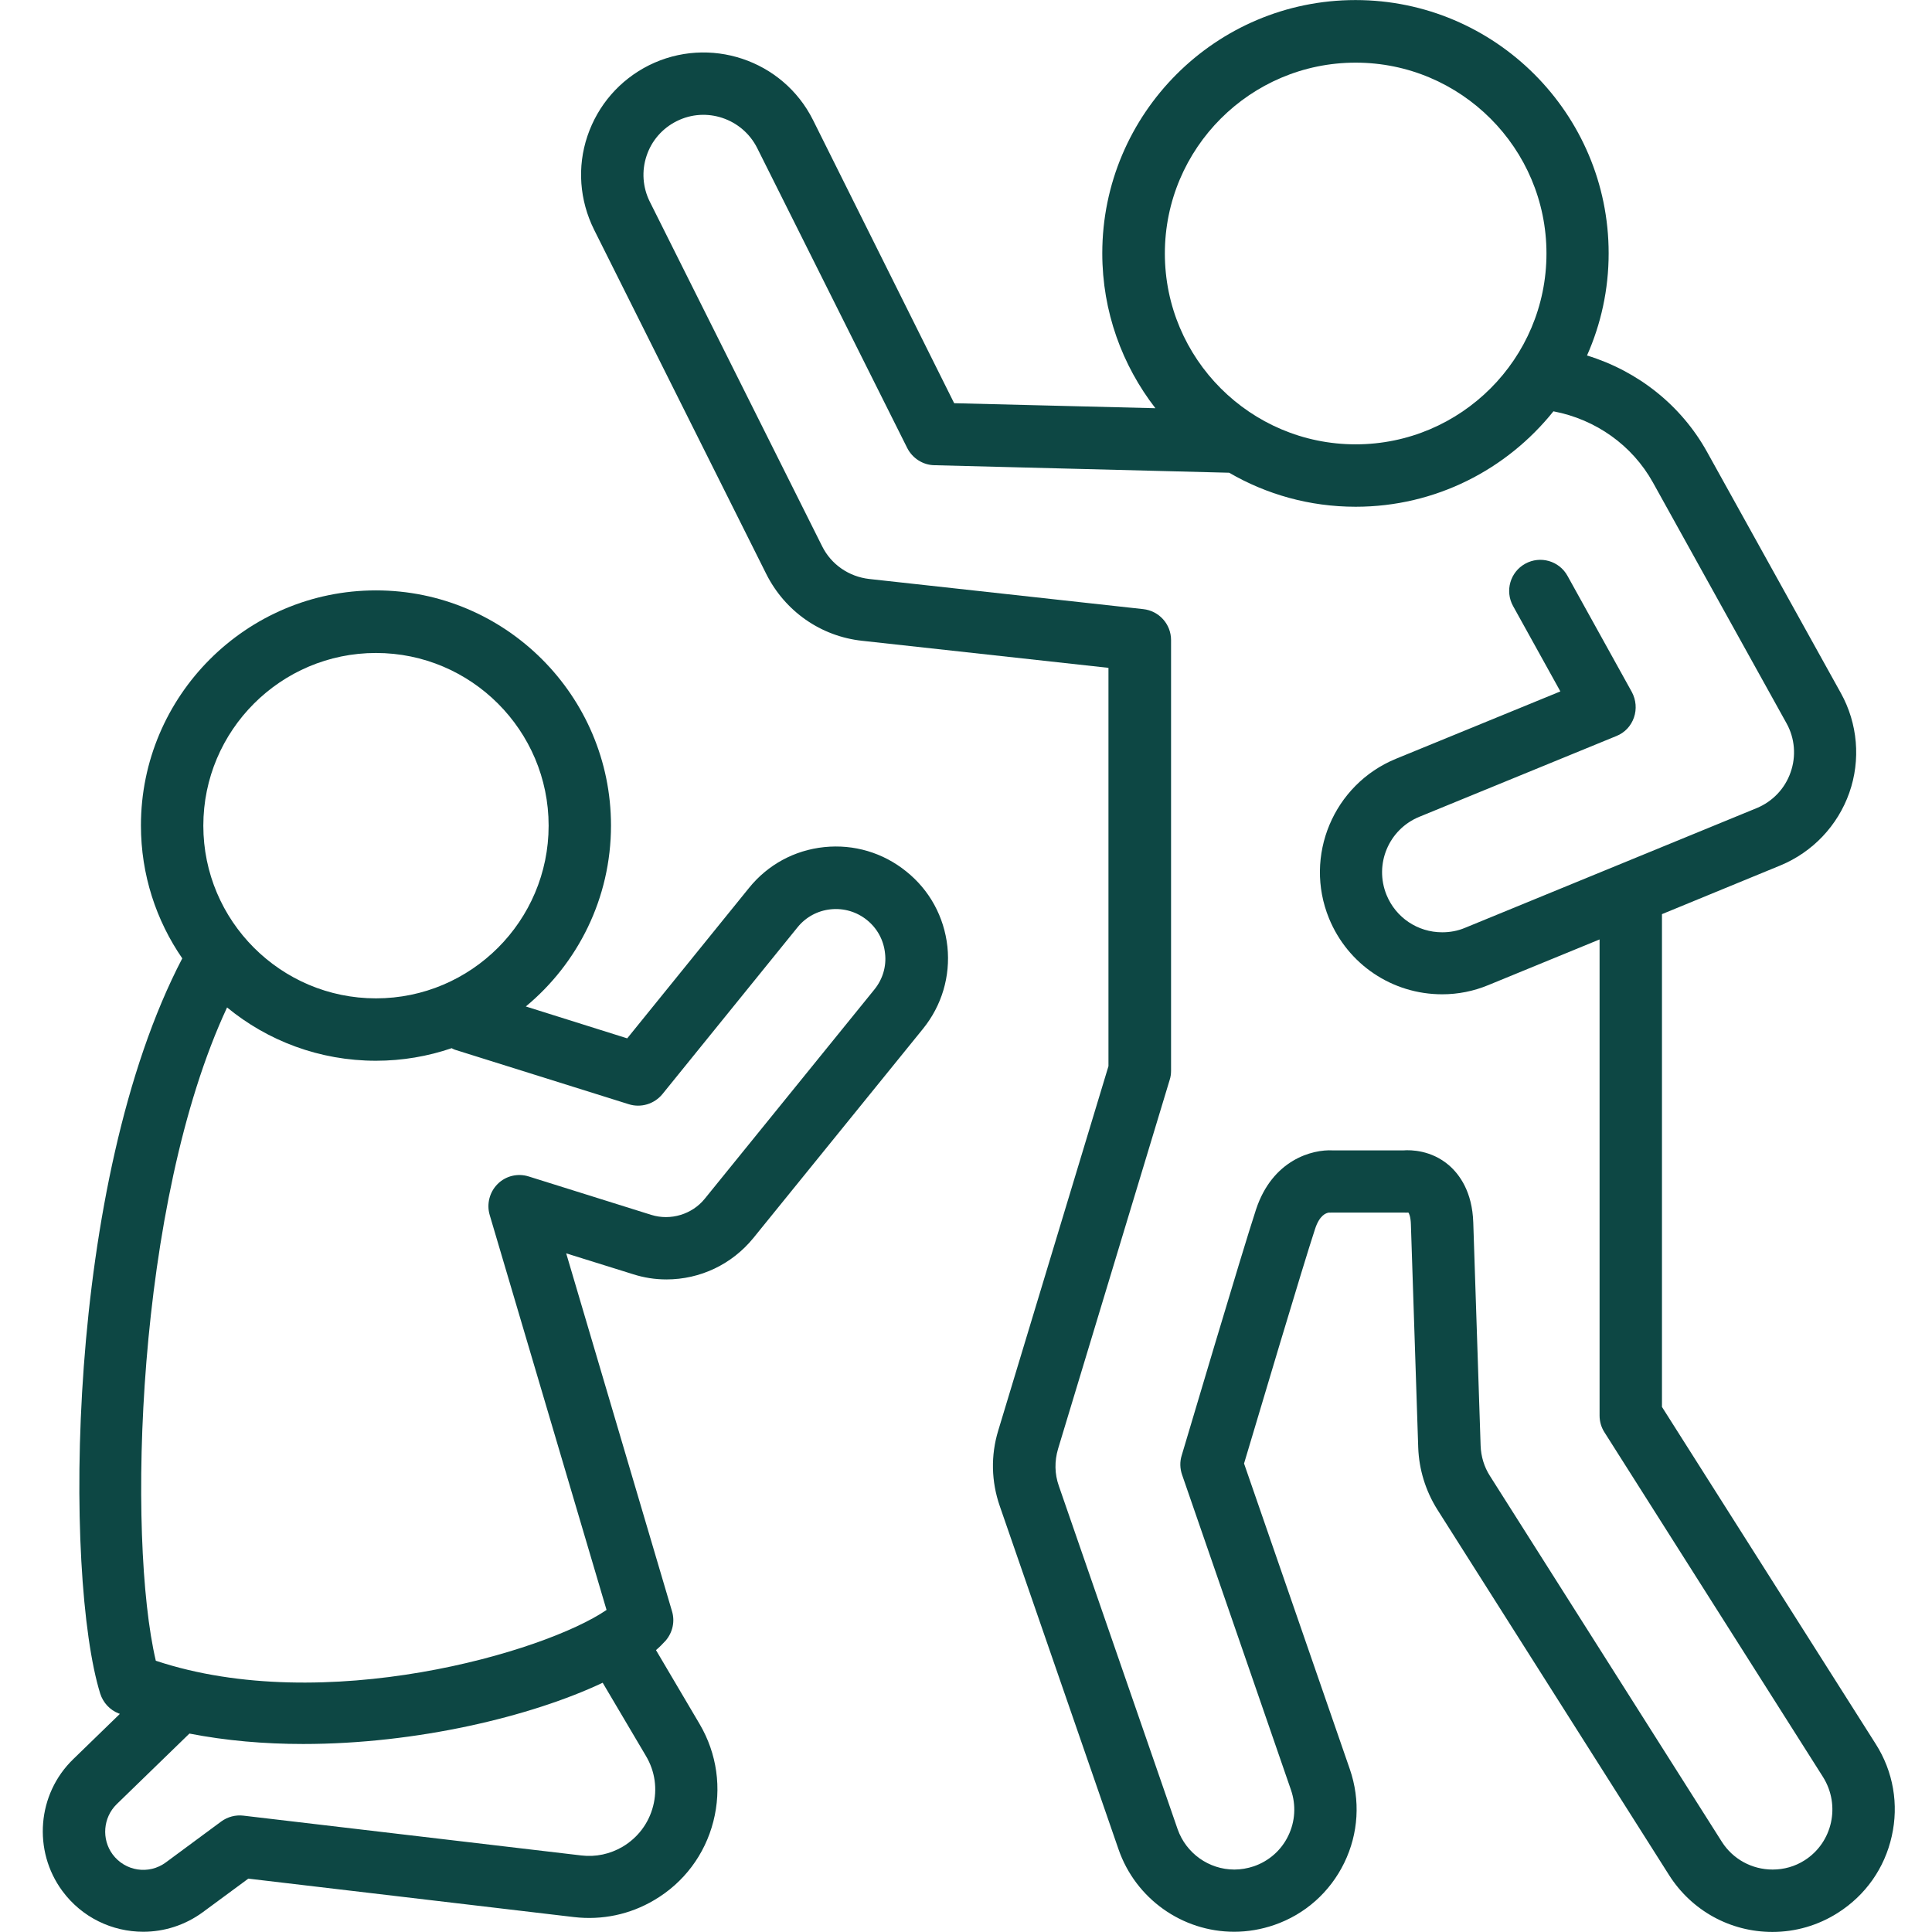
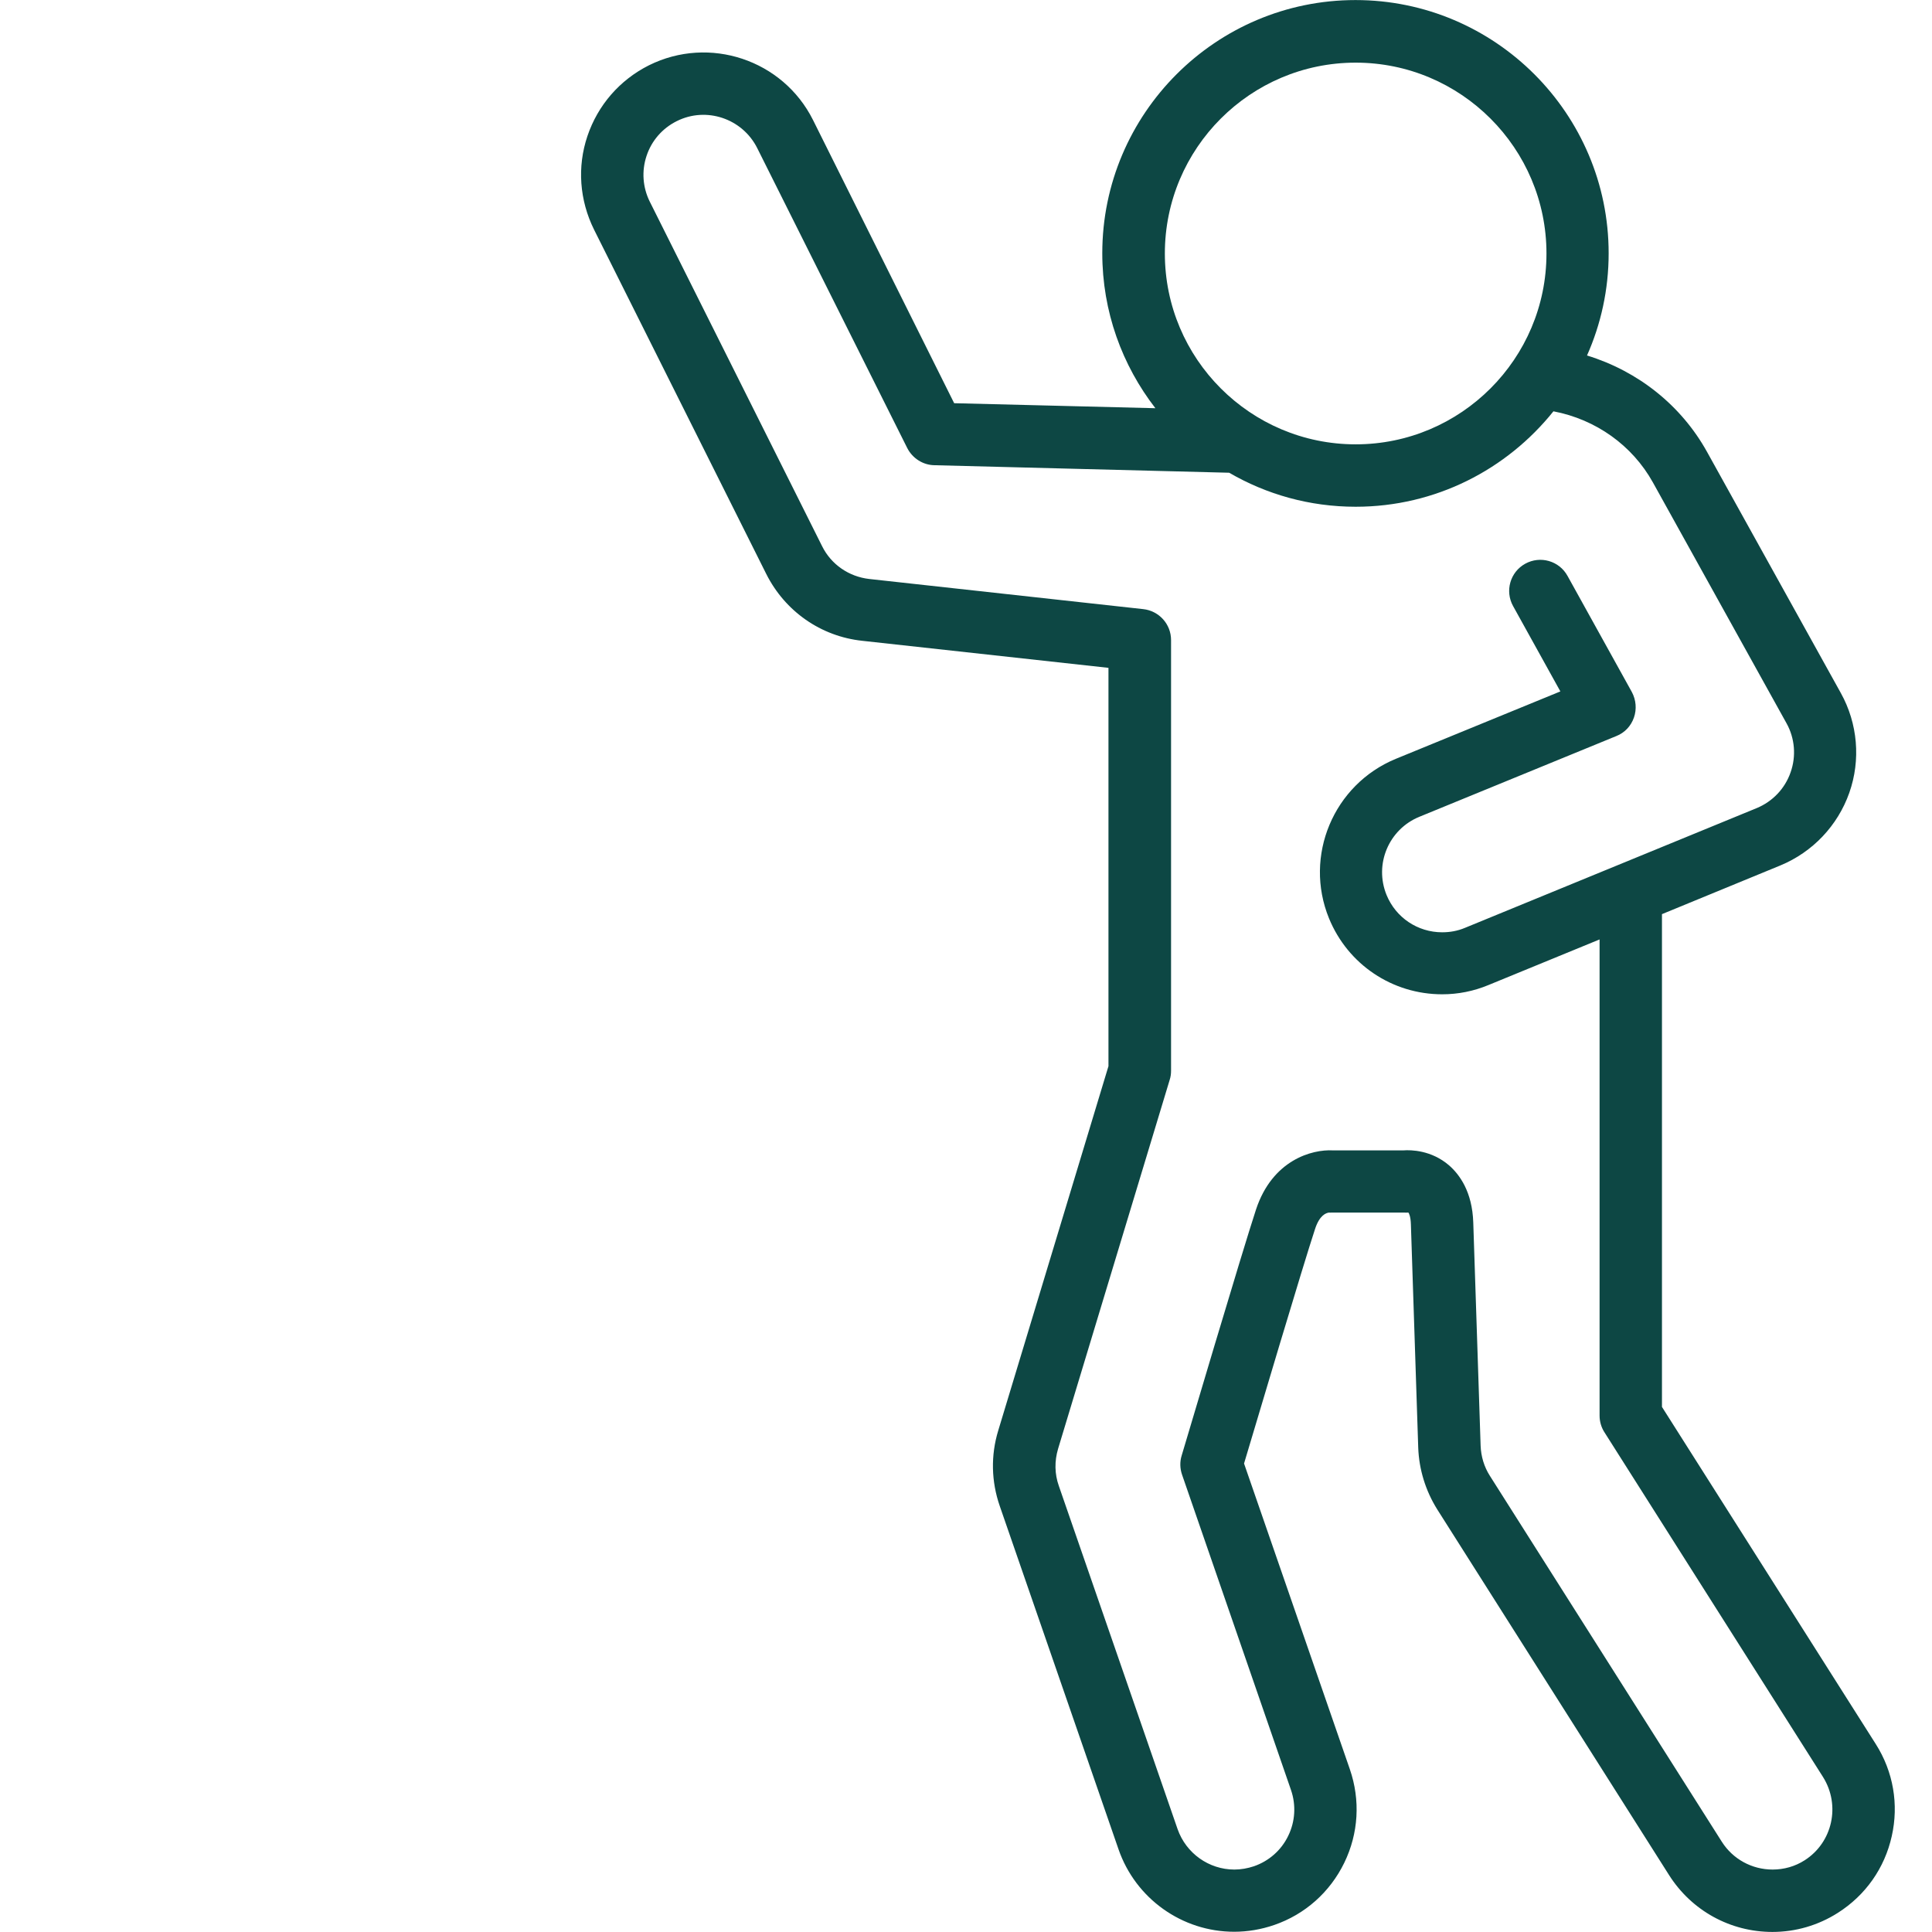
<svg xmlns="http://www.w3.org/2000/svg" width="500" viewBox="0 0 375 375" height="500" preserveAspectRatio="xMidYMid meet">
  <path fill="#0d4744" d="M 364.078 338.508 L 322.586 273.082 L 322.586 177.434 L 345.562 167.984 C 351.824 165.398 356.695 160.262 358.945 153.887 C 361.195 147.512 360.594 140.426 357.297 134.504 L 331.355 87.746 C 326.332 78.672 317.938 72.035 308.039 69 C 310.738 62.926 312.238 56.215 312.238 49.164 C 312.238 22.059 290.199 0.012 263.098 0.012 C 235.996 0.012 213.953 22.059 213.953 49.164 C 213.953 60.488 217.816 70.91 224.262 79.234 L 185.203 78.262 L 157.805 23.293 C 151.957 11.598 137.672 6.836 125.941 12.684 C 120.281 15.531 116.047 20.406 114.02 26.406 C 111.996 32.406 112.484 38.855 115.297 44.555 L 148.73 111.406 C 152.367 118.641 159.301 123.516 167.363 124.379 L 215.152 129.629 L 215.152 206.941 L 193.75 277.691 C 192.289 282.492 192.402 287.555 194.051 292.316 L 217.102 358.941 C 220.402 368.504 229.438 374.953 239.555 374.953 C 242.18 374.953 244.805 374.504 247.316 373.641 C 253.312 371.578 258.148 367.266 260.922 361.566 C 263.695 355.867 264.07 349.418 262.008 343.418 L 241.469 284.066 C 243.828 276.156 253.012 245.297 255.262 238.512 C 256.125 235.887 257.363 235.438 257.961 235.359 C 258.188 235.398 258.113 235.359 258.449 235.359 L 272.582 235.359 C 272.992 235.359 272.918 235.398 273.219 235.359 C 273.293 235.359 273.328 235.359 273.367 235.359 C 273.48 235.473 273.816 236.148 273.855 237.688 L 275.277 280.992 C 275.43 285.227 276.703 289.352 278.953 292.953 L 323.973 363.965 C 328.355 370.863 335.855 374.988 344.027 374.988 C 348.523 374.988 352.91 373.715 356.734 371.277 C 362.094 367.867 365.805 362.617 367.191 356.391 C 368.578 350.242 367.492 343.871 364.078 338.508 Z M 263.133 12.16 C 283.562 12.16 300.168 28.77 300.168 49.203 C 300.168 69.637 283.562 86.246 263.133 86.246 C 242.707 86.246 226.098 69.637 226.098 49.203 C 226.098 28.77 242.707 12.16 263.133 12.16 Z M 350.285 361.078 C 348.41 362.277 346.273 362.879 344.062 362.879 C 340.051 362.879 336.34 360.855 334.203 357.48 L 289.188 286.465 C 288.062 284.703 287.461 282.68 287.387 280.617 L 285.961 237.312 C 285.773 231.273 283.262 227.938 281.238 226.176 C 277.828 223.25 273.891 223.176 272.395 223.289 L 258.711 223.289 C 254.699 223.062 246.977 225.125 243.793 234.762 C 241.168 242.711 229.848 280.918 229.359 282.527 C 228.984 283.73 229.023 285.043 229.438 286.242 L 250.578 347.43 C 251.59 350.355 251.402 353.543 250.051 356.316 C 248.703 359.129 246.305 361.23 243.379 362.242 C 242.145 362.652 240.867 362.879 239.594 362.879 C 234.645 362.879 230.223 359.73 228.574 355.043 L 205.52 288.414 C 204.695 286.09 204.66 283.617 205.371 281.215 L 227.035 209.602 C 227.223 209.039 227.301 208.441 227.301 207.84 L 227.301 124.23 C 227.301 121.152 224.977 118.566 221.902 118.23 L 168.711 112.379 C 164.773 111.93 161.328 109.57 159.566 106.008 L 126.129 39.156 C 124.742 36.379 124.516 33.191 125.492 30.27 C 126.465 27.305 128.566 24.906 131.34 23.52 C 137.074 20.633 144.082 22.996 146.969 28.73 L 176.094 86.961 C 177.105 88.945 179.133 90.258 181.344 90.297 L 238.582 91.758 C 245.816 95.957 254.176 98.359 263.133 98.359 C 278.652 98.359 292.484 91.121 301.52 79.836 C 309.766 81.41 316.812 86.434 320.824 93.633 L 346.762 140.387 C 348.375 143.277 348.672 146.762 347.551 149.914 C 346.461 153.062 344.062 155.574 340.988 156.848 L 284.352 180.094 C 282.926 180.695 281.426 180.957 279.926 180.957 C 275.168 180.957 270.93 178.109 269.133 173.723 C 266.695 167.758 269.543 160.973 275.504 158.535 L 313.738 142.863 C 315.352 142.227 316.586 140.914 317.148 139.266 C 317.711 137.652 317.562 135.852 316.738 134.316 L 304.254 111.781 C 302.645 108.855 298.969 107.805 296.047 109.418 C 293.121 111.031 292.07 114.707 293.684 117.629 L 302.867 134.203 L 270.93 147.289 C 258.824 152.273 253.012 166.148 257.961 178.258 C 261.633 187.219 270.258 192.992 279.926 192.992 C 283 192.992 286.035 192.395 288.922 191.191 L 310.477 182.344 L 310.477 274.77 C 310.477 275.93 310.812 277.055 311.414 277.992 L 353.848 344.918 C 357.297 350.43 355.684 357.629 350.285 361.078 Z M 350.285 361.078 " fill-opacity="1" fill-rule="nonzero" />
-   <path fill="#0d4744" d="M 175.906 169.148 C 171.41 165.508 165.75 163.824 159.977 164.422 C 154.203 165.023 149.031 167.836 145.395 172.332 L 121.742 201.543 L 102.062 195.355 C 112.148 186.992 118.594 174.359 118.594 160.223 C 118.594 135.062 98.129 114.594 72.977 114.594 C 47.824 114.594 27.355 135.062 27.355 160.223 C 27.355 169.785 30.316 178.672 35.379 186.02 C 12.664 229.551 12.438 306.074 19.449 328.723 C 20.012 330.484 21.32 331.91 23.047 332.582 C 23.121 332.621 23.195 332.621 23.27 332.66 L 14.199 341.469 C 7.227 348.219 6.328 359.203 12.102 367.039 C 15.926 372.215 21.809 374.953 27.809 374.953 C 31.816 374.953 35.867 373.715 39.352 371.164 L 48.199 364.641 L 111.398 372.102 C 116.832 372.738 122.266 371.613 126.992 368.805 C 132.727 365.43 136.812 359.992 138.461 353.543 C 140.109 347.094 139.172 340.383 135.801 334.645 L 127.328 320.285 C 128.039 319.688 128.641 319.047 129.203 318.449 C 130.551 316.875 131.039 314.738 130.438 312.75 C 128.453 306.039 119.156 274.617 109.898 243.273 L 122.867 247.32 C 124.965 247.996 127.141 248.336 129.352 248.336 C 135.91 248.336 142.059 245.41 146.219 240.309 L 179.168 199.668 C 182.805 195.168 184.492 189.508 183.891 183.73 C 183.254 177.957 180.445 172.785 175.906 169.148 Z M 72.977 126.742 C 91.457 126.742 106.488 141.777 106.488 160.262 C 106.488 178.746 91.457 193.781 72.977 193.781 C 54.496 193.781 39.465 178.746 39.465 160.262 C 39.465 141.777 54.496 126.742 72.977 126.742 Z M 125.379 340.832 C 127.141 343.793 127.629 347.242 126.766 350.582 C 125.902 353.918 123.805 356.691 120.844 358.453 C 118.406 359.879 115.633 360.48 112.82 360.141 L 47.262 352.418 C 45.723 352.23 44.188 352.645 42.949 353.543 L 32.191 361.492 C 28.895 363.93 24.281 363.215 21.848 359.918 C 19.672 356.953 20.012 352.793 22.633 350.207 L 36.766 336.484 C 43.887 337.871 51.348 338.508 58.844 338.508 C 80.883 338.508 103.074 333.184 116.98 326.621 Z M 169.723 192.055 L 136.773 232.699 C 134.336 235.699 130.176 236.973 126.43 235.812 L 102.625 228.352 C 100.488 227.676 98.164 228.238 96.59 229.812 C 95.016 231.387 94.418 233.711 95.055 235.848 C 104.125 266.48 114.059 300.039 117.73 312.488 C 105.773 320.699 62.93 333.223 30.242 322.348 C 24.656 298.613 26.344 233.562 44.074 195.543 C 51.945 202.027 62.031 205.891 72.977 205.891 C 78.109 205.891 83.059 205.027 87.668 203.453 C 87.895 203.566 88.082 203.68 88.309 203.754 L 122.043 214.328 C 124.402 215.078 126.992 214.289 128.566 212.379 L 154.805 179.984 C 156.414 177.996 158.703 176.758 161.25 176.496 C 163.801 176.234 166.312 176.984 168.297 178.594 C 170.285 180.207 171.523 182.496 171.785 185.043 C 172.086 187.555 171.336 190.066 169.723 192.055 Z M 169.723 192.055 " fill-opacity="1" fill-rule="nonzero" />
</svg>